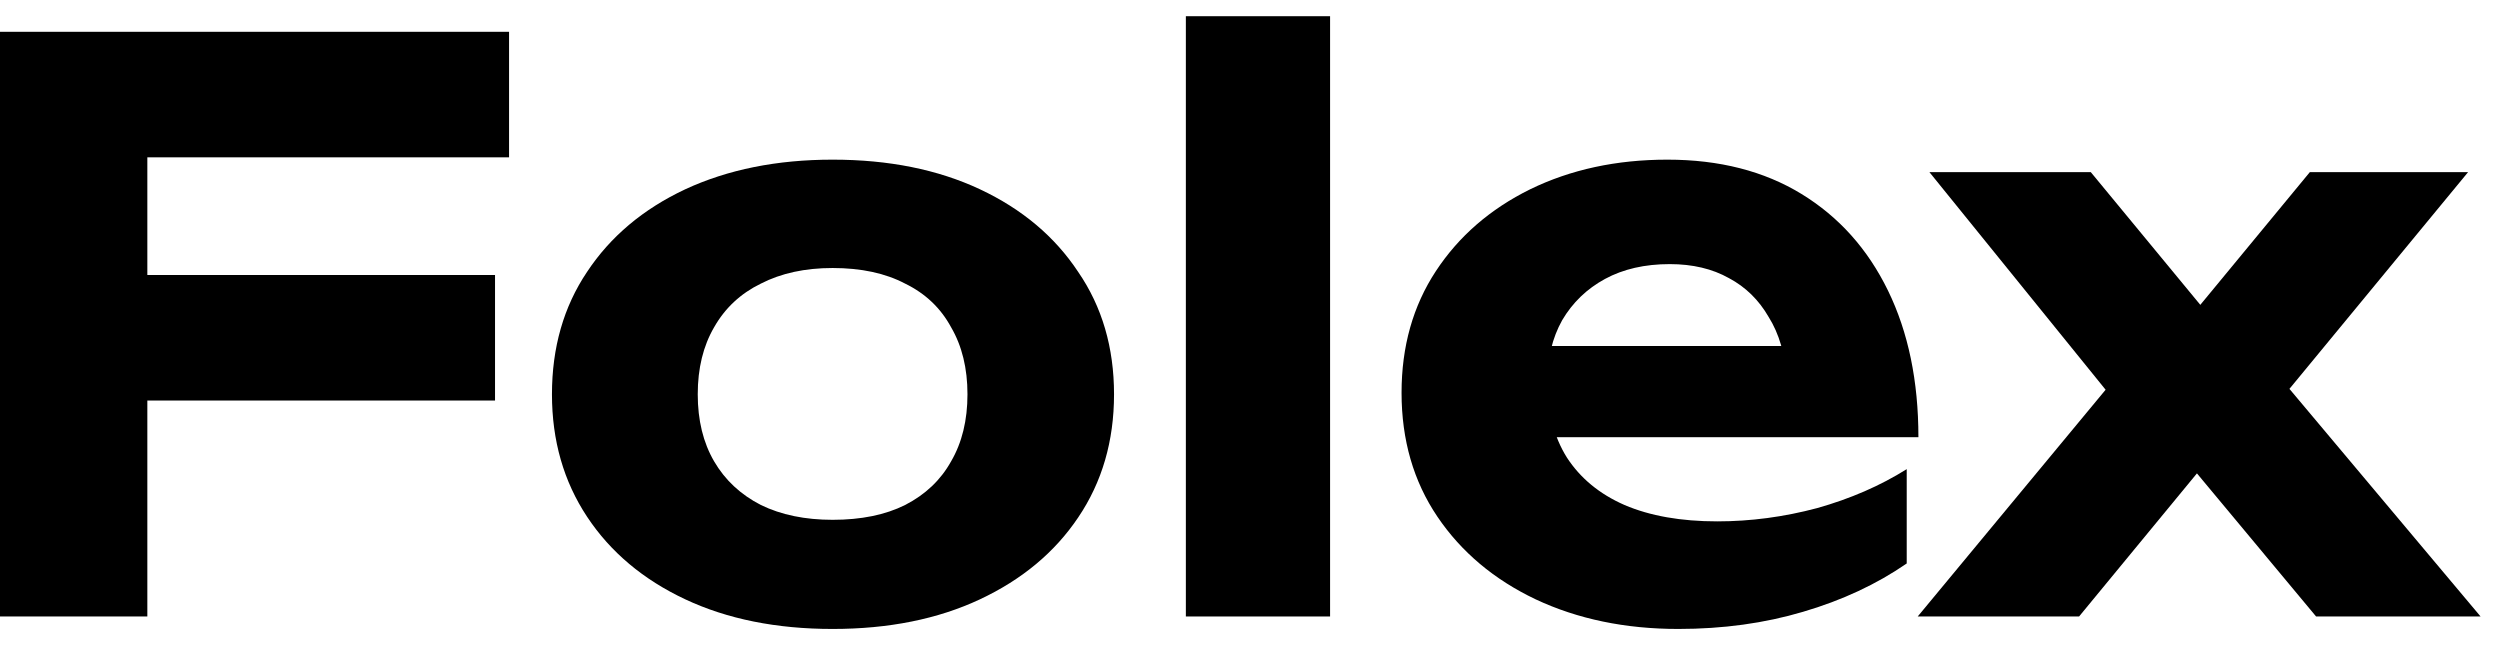
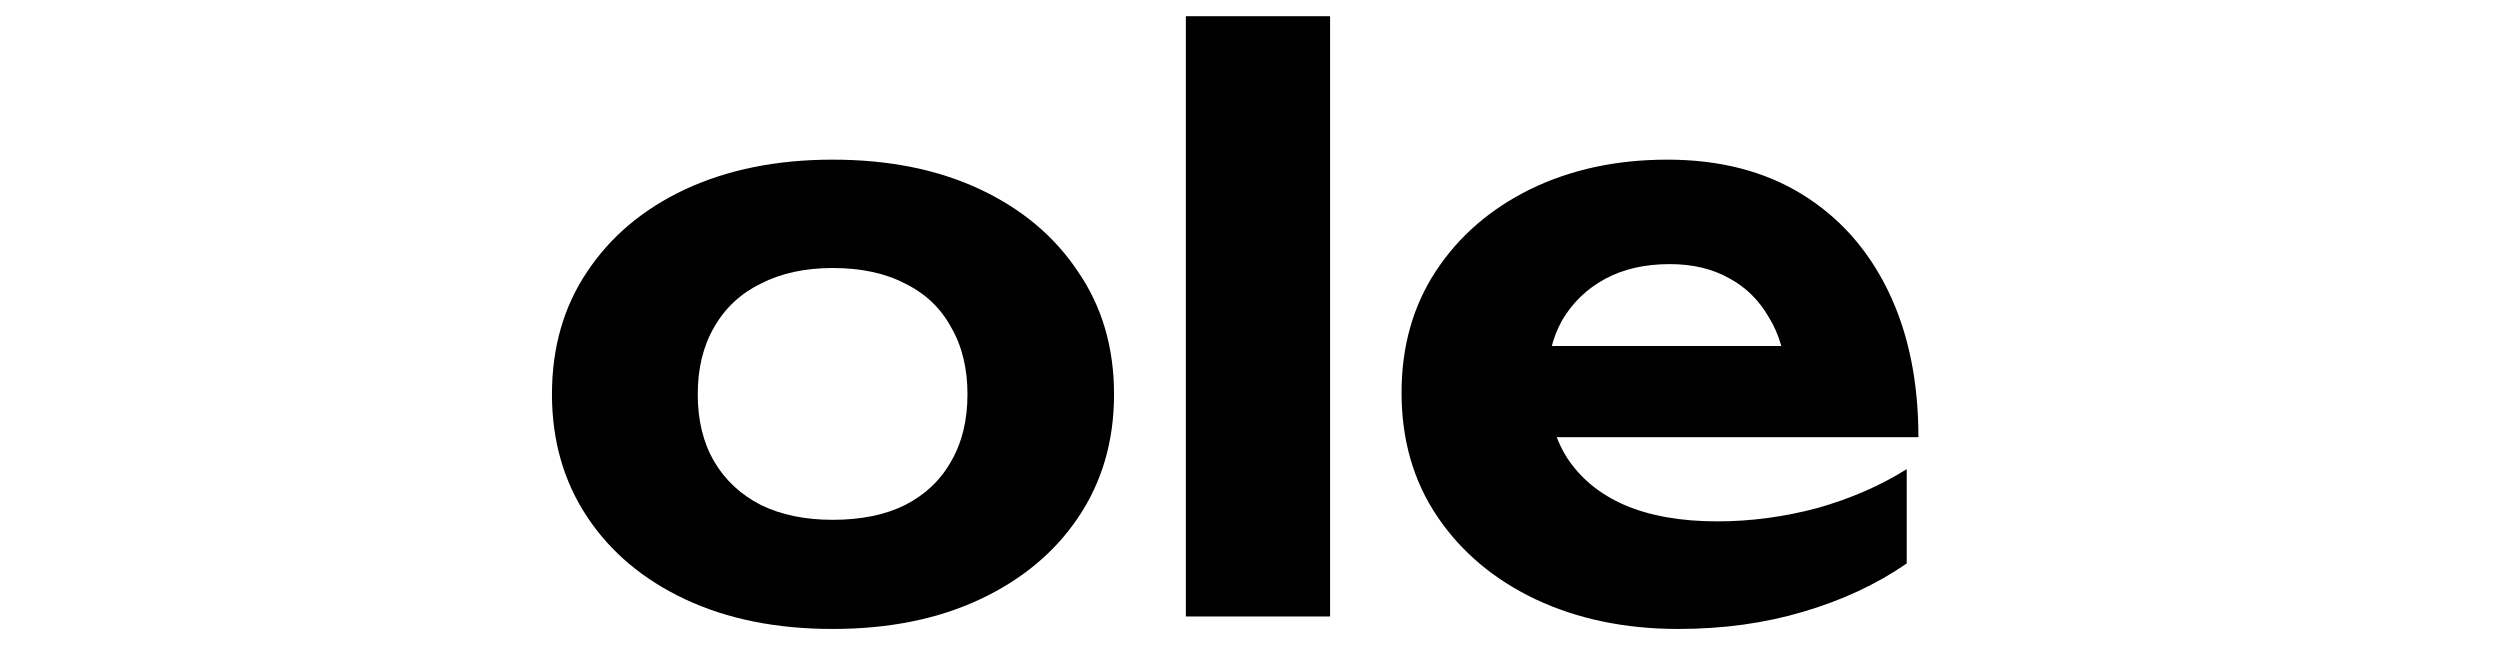
<svg xmlns="http://www.w3.org/2000/svg" width="93" height="24" viewBox="0 0 93 24" fill="none">
-   <path d="M2.668 10.231H18.415V14.9H2.668V10.231ZM18.937 1.183V5.852H2.784L5.481 3.155V22.933H0V1.183H18.937Z" fill="black" />
  <path d="M30.973 23.397C28.885 23.397 27.058 23.03 25.492 22.295C23.926 21.56 22.708 20.536 21.838 19.221C20.968 17.906 20.533 16.389 20.533 14.668C20.533 12.928 20.968 11.41 21.838 10.115C22.708 8.8 23.926 7.776 25.492 7.041C27.077 6.306 28.904 5.939 30.973 5.939C33.061 5.939 34.888 6.306 36.454 7.041C38.02 7.776 39.238 8.8 40.108 10.115C40.997 11.41 41.442 12.928 41.442 14.668C41.442 16.408 40.997 17.935 40.108 19.25C39.238 20.545 38.02 21.56 36.454 22.295C34.888 23.03 33.061 23.397 30.973 23.397ZM30.973 19.337C32.036 19.337 32.935 19.153 33.67 18.786C34.424 18.399 34.994 17.858 35.381 17.162C35.787 16.466 35.99 15.635 35.99 14.668C35.99 13.701 35.787 12.87 35.381 12.174C34.994 11.459 34.424 10.917 33.67 10.55C32.935 10.163 32.036 9.97 30.973 9.97C29.948 9.97 29.059 10.163 28.305 10.55C27.551 10.917 26.971 11.459 26.565 12.174C26.159 12.87 25.956 13.701 25.956 14.668C25.956 15.635 26.159 16.466 26.565 17.162C26.971 17.858 27.551 18.399 28.305 18.786C29.059 19.153 29.948 19.337 30.973 19.337Z" fill="black" />
  <path d="M44.114 0.603H49.479V22.933H44.114V0.603Z" fill="black" />
  <path d="M62.433 23.397C60.461 23.397 58.692 23.03 57.126 22.295C55.58 21.56 54.361 20.536 53.472 19.221C52.583 17.906 52.138 16.369 52.138 14.61C52.138 12.889 52.563 11.381 53.414 10.086C54.265 8.791 55.434 7.776 56.923 7.041C58.431 6.306 60.133 5.939 62.027 5.939C63.961 5.939 65.623 6.364 67.015 7.215C68.407 8.066 69.48 9.264 70.234 10.811C70.988 12.358 71.365 14.175 71.365 16.263H56.459V12.87H68.407L66.464 14.088C66.406 13.179 66.184 12.416 65.797 11.797C65.43 11.159 64.937 10.676 64.318 10.347C63.7 9.999 62.965 9.825 62.114 9.825C61.186 9.825 60.384 10.009 59.707 10.376C59.031 10.743 58.499 11.256 58.112 11.913C57.745 12.57 57.561 13.334 57.561 14.204C57.561 15.306 57.803 16.244 58.286 17.017C58.789 17.79 59.504 18.38 60.432 18.786C61.38 19.192 62.53 19.395 63.883 19.395C65.121 19.395 66.358 19.231 67.595 18.902C68.832 18.554 69.944 18.071 70.93 17.452V20.961C69.809 21.734 68.523 22.334 67.073 22.759C65.642 23.184 64.096 23.397 62.433 23.397Z" fill="black" />
-   <path d="M71.339 22.933L79.053 13.624V15.393L71.774 6.403H77.777L82.707 12.377H80.996L85.926 6.403H91.813L84.331 15.48L84.07 13.16L92.277 22.933H86.158L80.822 16.524H82.62L77.342 22.933H71.339Z" fill="black" />
</svg>